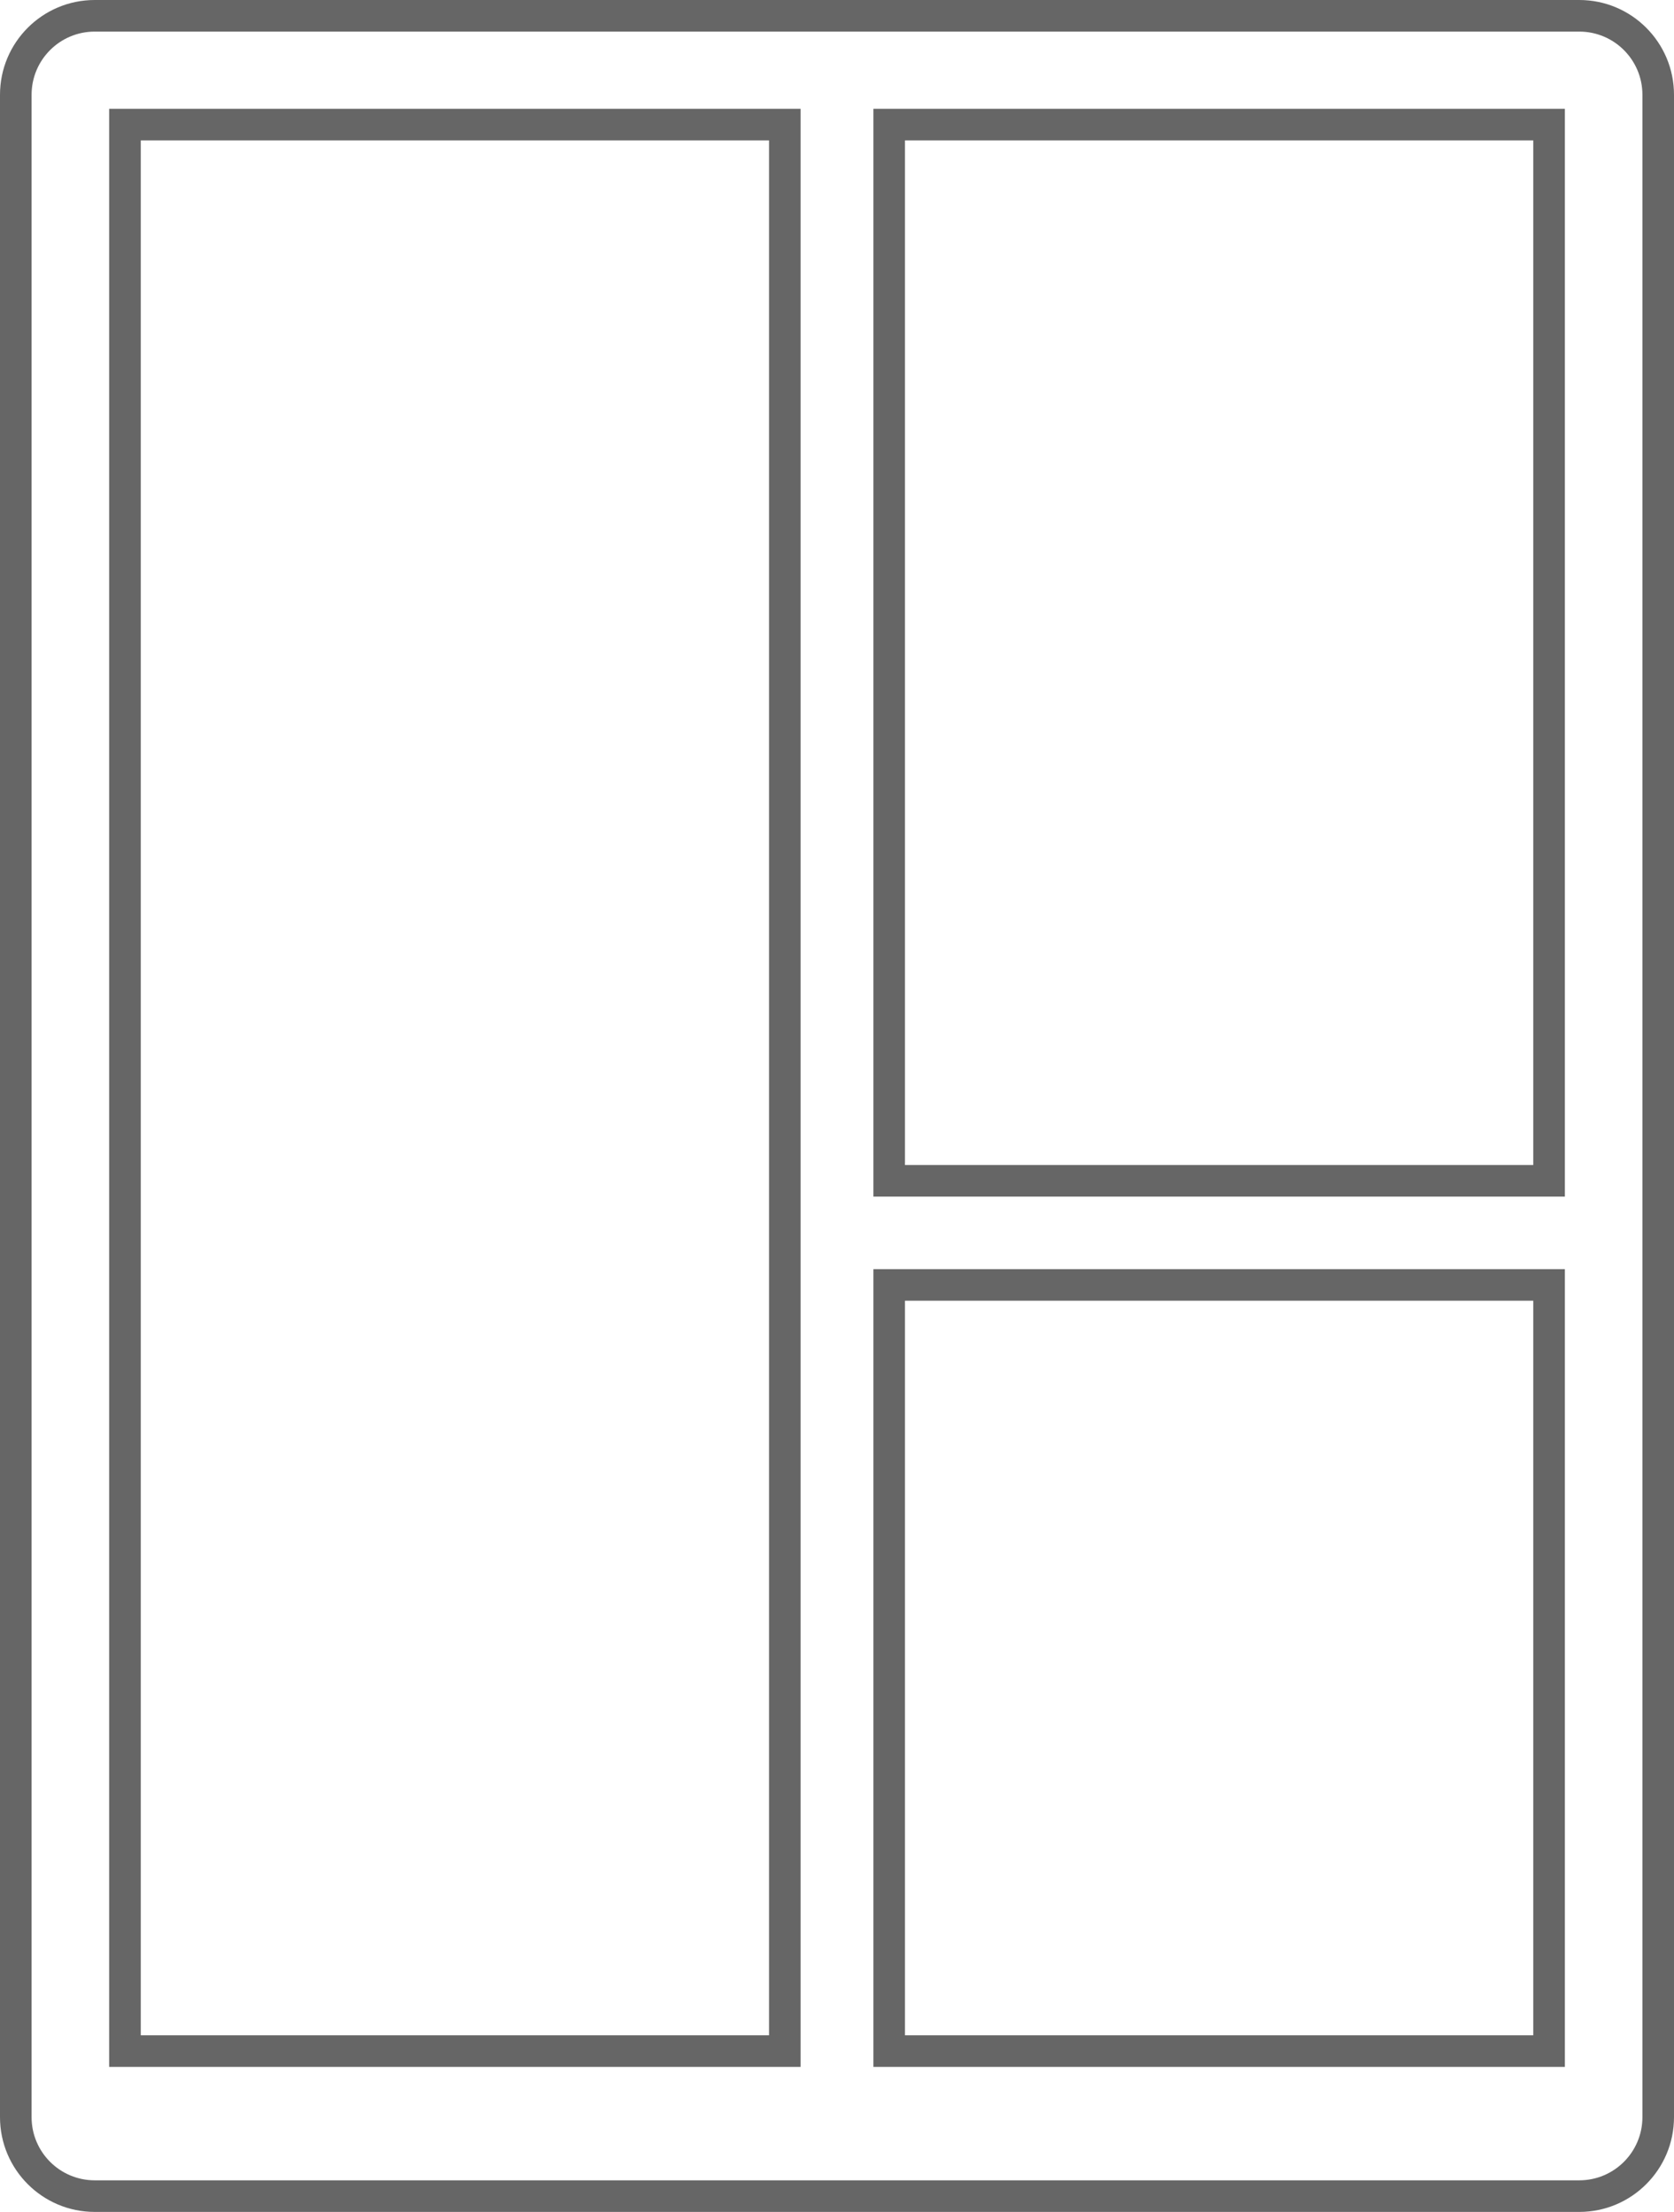
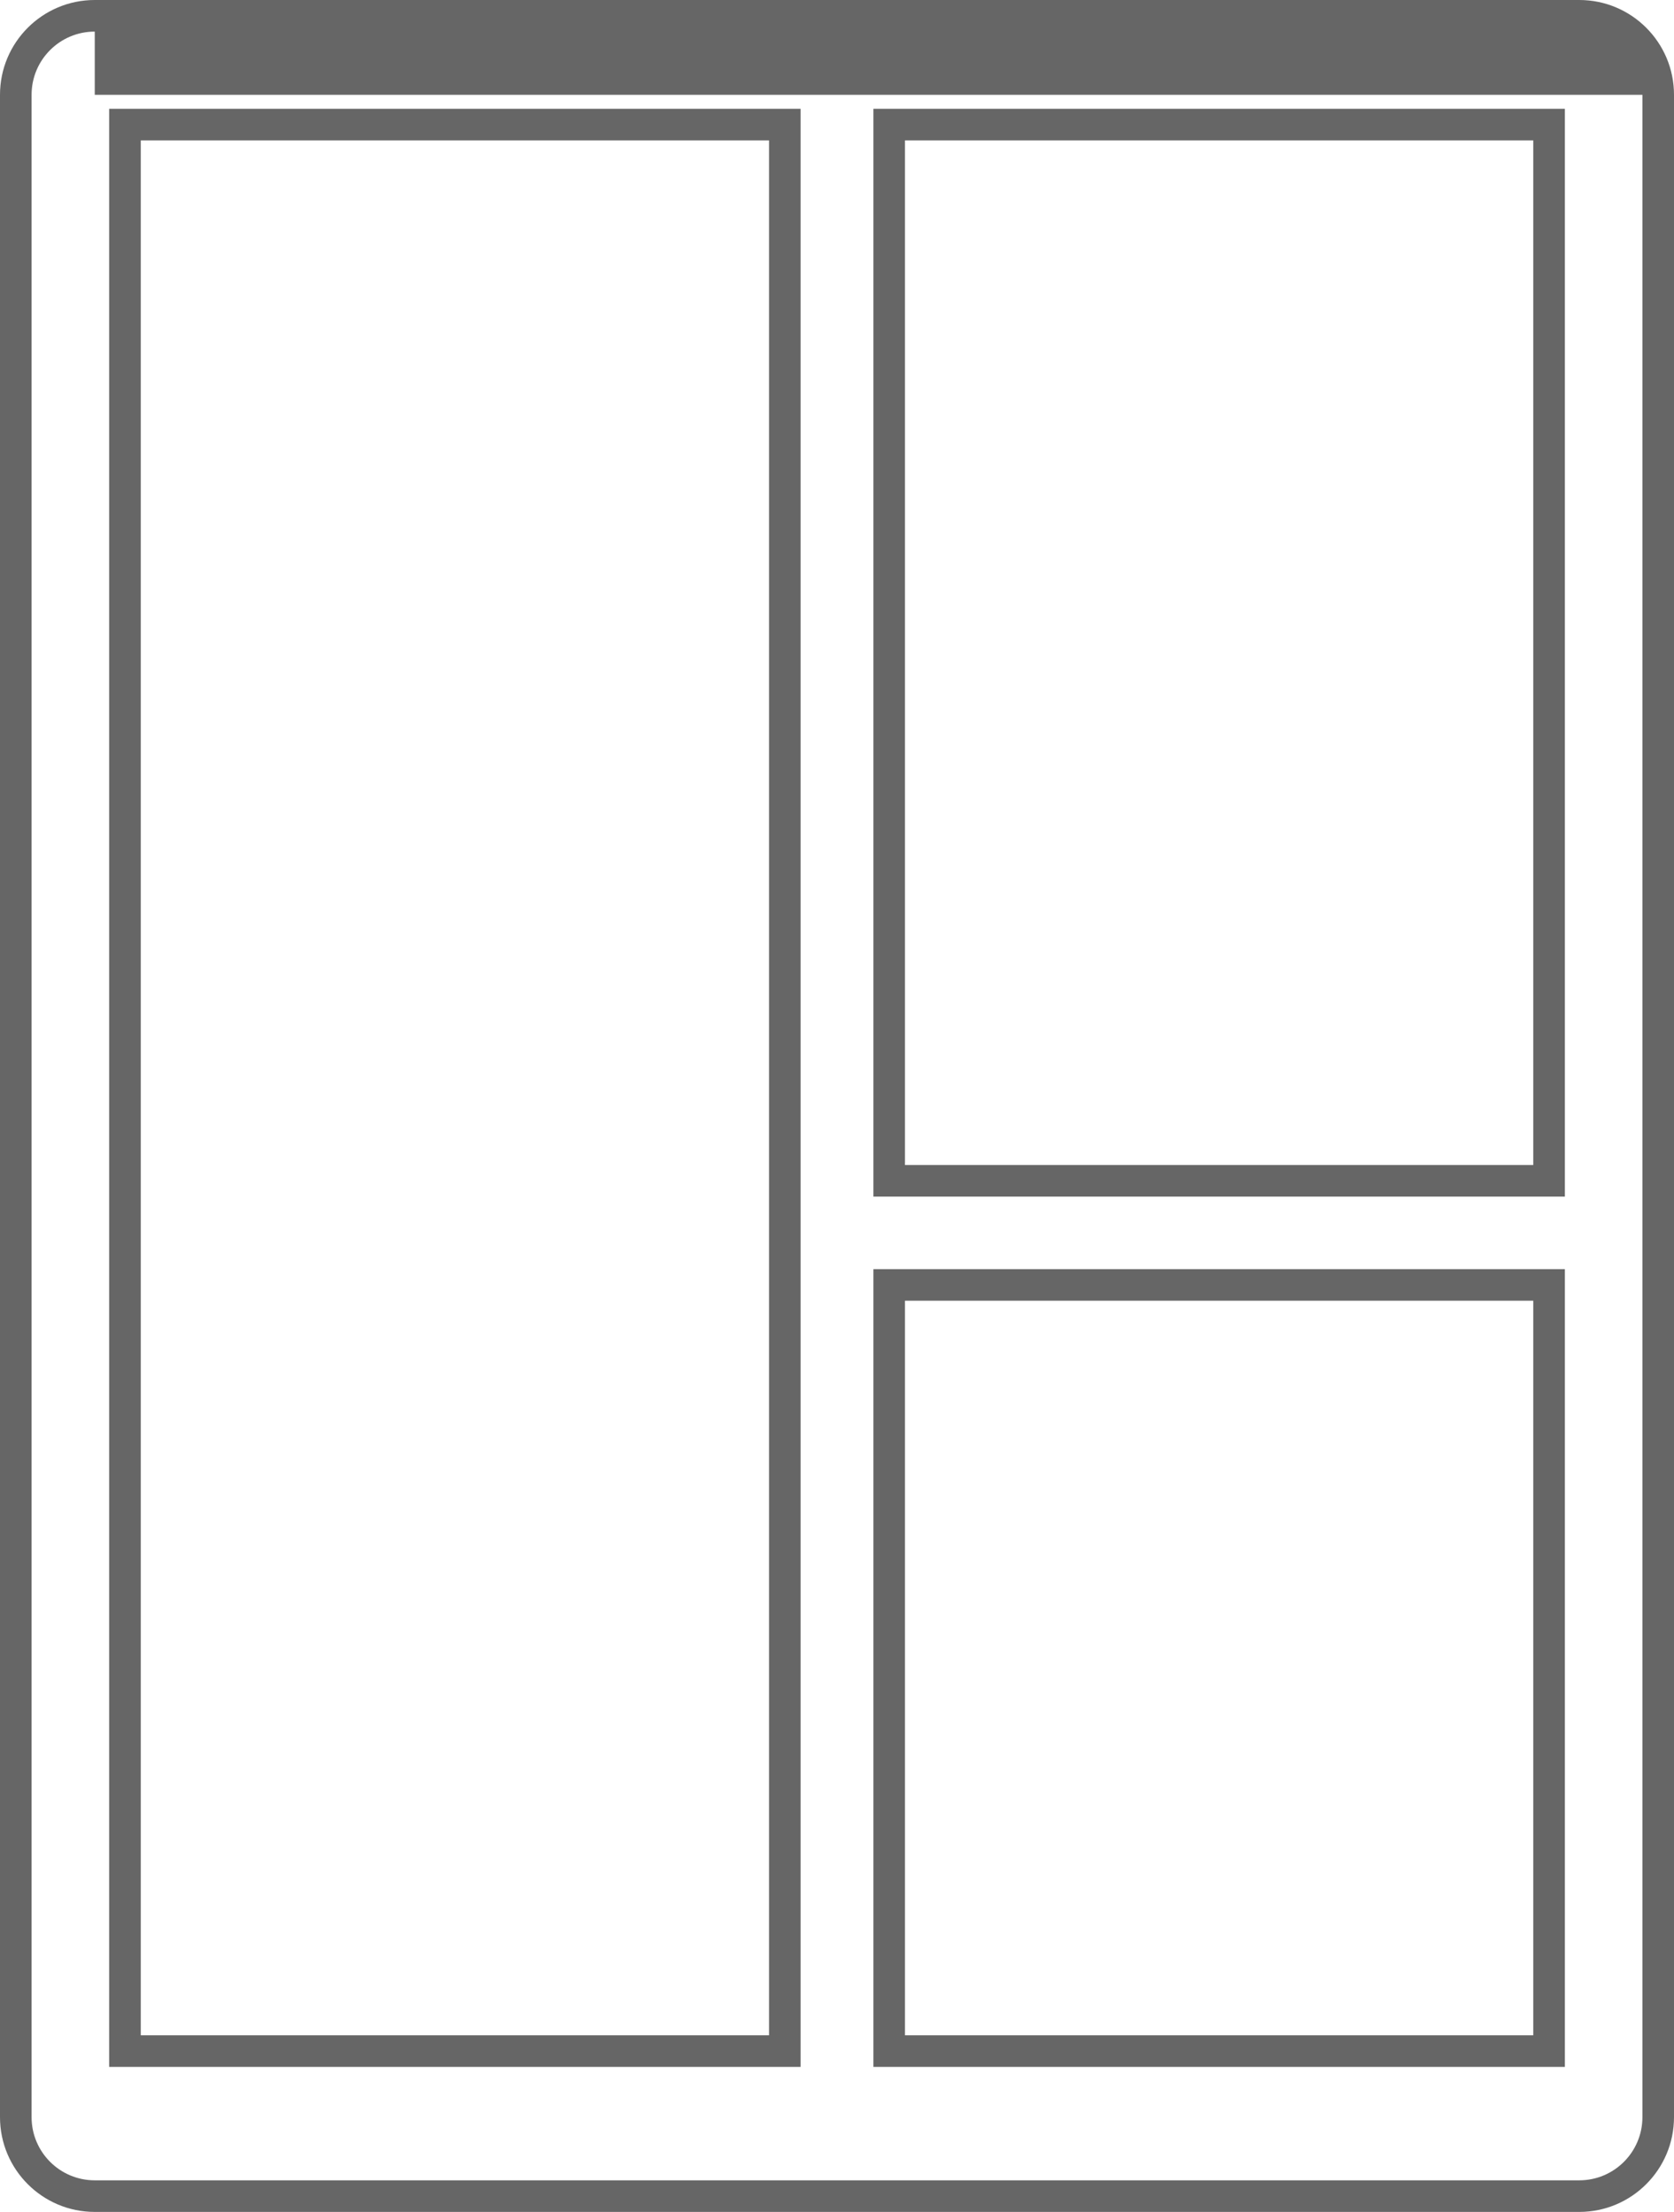
<svg xmlns="http://www.w3.org/2000/svg" width="53" height="70" viewBox="0 0 53 70" fill="none" class="">
-   <path fill-rule="evenodd" clip-rule="evenodd" d="M3 1C1.895 1 1 1.895 1 3V67C1 68.105 1.895 69 3 69H50C51.105 69 52 68.105 52 67V3C52 1.895 51.105 1 50 1H3ZM3 0C1.343 0 0 1.343 0 3V67C0 68.657 1.343 70 3 70H50C51.657 70 53 68.657 53 67V3C53 1.343 51.657 0 50 0H3ZM28.652 41.164H48.544V64.41H28.652V41.164ZM27.652 40.164H28.652H48.544H49.544V41.164V64.41V65.41H48.544H28.652H27.652V64.41V41.164V40.164ZM3.457 4.443V3.443H4.457H24.348H25.348V4.443V24.642V26.273V44.211V45.841V64.41V65.41H24.348H4.457H3.457V64.41V45.841V44.211V26.273V24.642V4.443ZM4.457 64.41H24.348V45.841V44.211V26.273V24.642V4.443H4.457V24.642V26.273V44.211V45.841V64.41ZM27.652 3.443V4.443V15.22V16.126V26.091V26.997V36.869V37.869H28.652H48.544H49.544V36.869V26.997V26.091V16.126V15.22V4.443V3.443H48.544H28.652H27.652ZM48.544 36.869H28.652V26.997V26.091V16.126V15.22V4.443H48.544V15.22V16.126V26.091V26.997V36.869Z" fill="#666666" />
+   <path fill-rule="evenodd" clip-rule="evenodd" d="M3 1C1.895 1 1 1.895 1 3V67C1 68.105 1.895 69 3 69H50C51.105 69 52 68.105 52 67V3H3ZM3 0C1.343 0 0 1.343 0 3V67C0 68.657 1.343 70 3 70H50C51.657 70 53 68.657 53 67V3C53 1.343 51.657 0 50 0H3ZM28.652 41.164H48.544V64.41H28.652V41.164ZM27.652 40.164H28.652H48.544H49.544V41.164V64.41V65.41H48.544H28.652H27.652V64.41V41.164V40.164ZM3.457 4.443V3.443H4.457H24.348H25.348V4.443V24.642V26.273V44.211V45.841V64.41V65.41H24.348H4.457H3.457V64.41V45.841V44.211V26.273V24.642V4.443ZM4.457 64.41H24.348V45.841V44.211V26.273V24.642V4.443H4.457V24.642V26.273V44.211V45.841V64.41ZM27.652 3.443V4.443V15.22V16.126V26.091V26.997V36.869V37.869H28.652H48.544H49.544V36.869V26.997V26.091V16.126V15.22V4.443V3.443H48.544H28.652H27.652ZM48.544 36.869H28.652V26.997V26.091V16.126V15.22V4.443H48.544V15.22V16.126V26.091V26.997V36.869Z" fill="#666666" />
</svg>